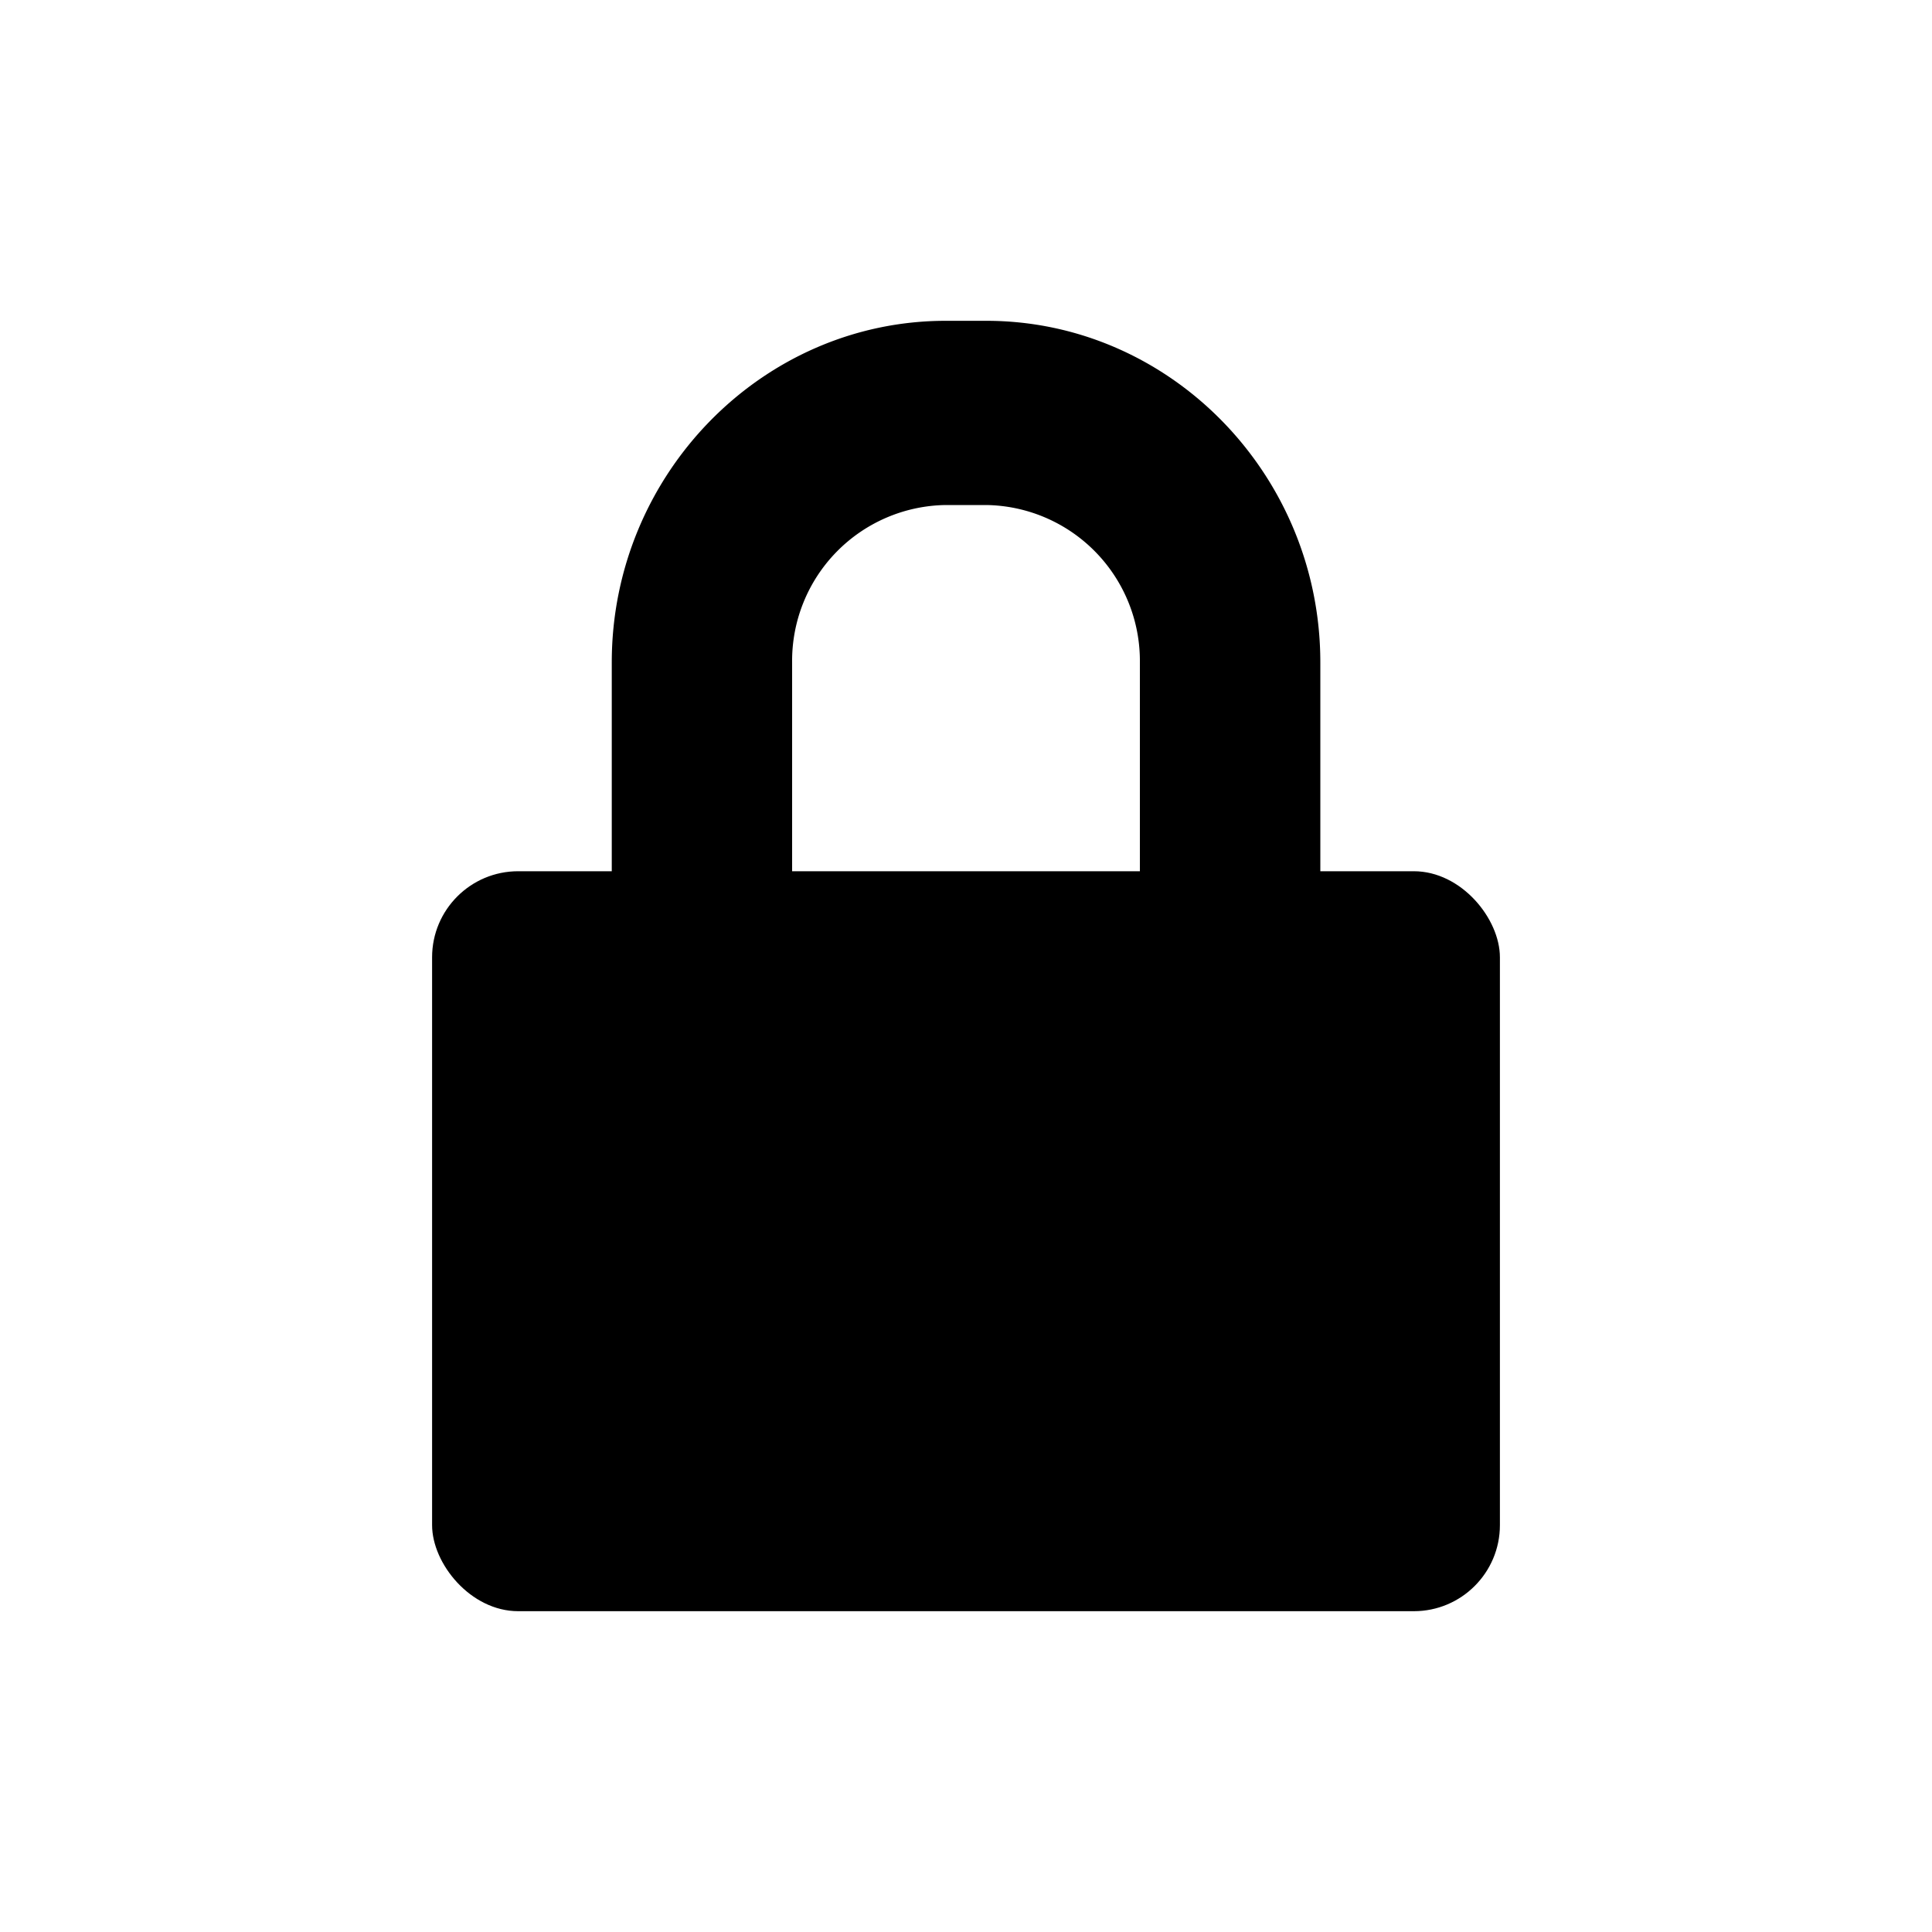
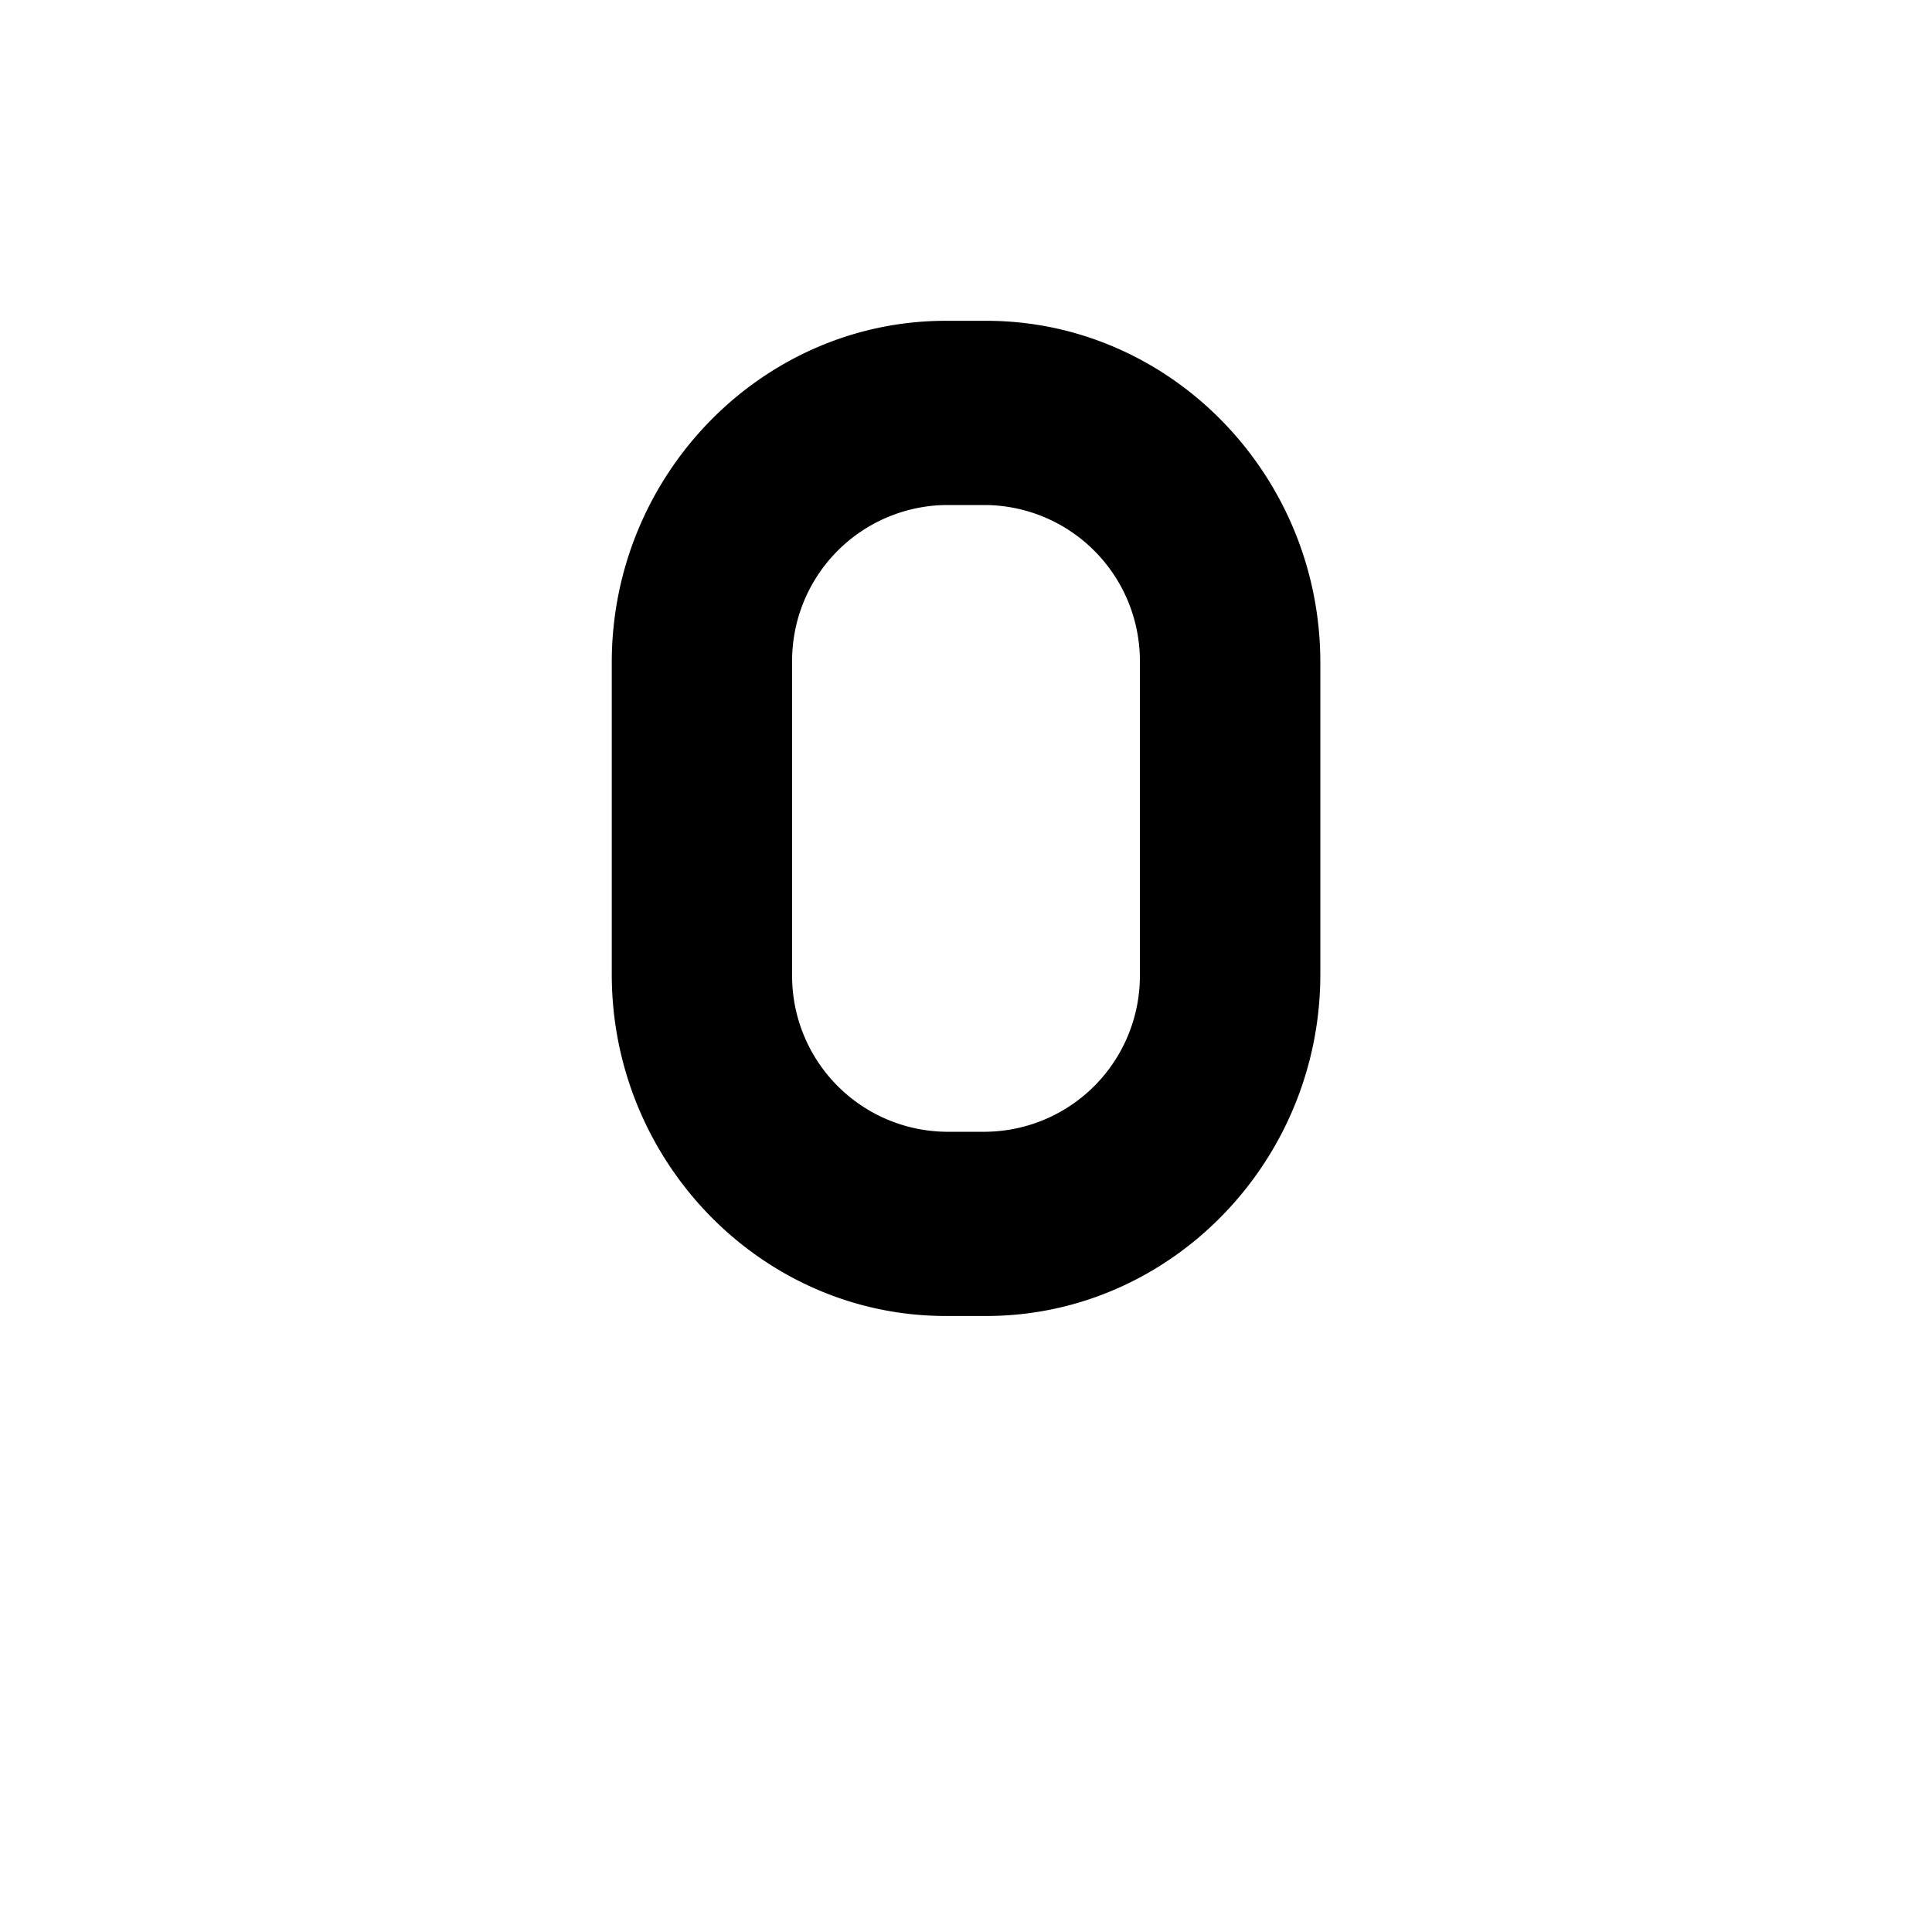
<svg xmlns="http://www.w3.org/2000/svg" viewBox="0 0 200 200" fill="context-fill">
-   <rect x="44.73" y="90.19" width="110.54" height="76.6" rx="8.91" />
  <path d="M102.1,52.28A16.14,16.14,0,0,1,118,68.57v32.3a16.14,16.14,0,0,1-15.93,16.29H97.9A16.13,16.13,0,0,1,82,100.87V68.57A16.13,16.13,0,0,1,97.9,52.28h4.2m0-19.07H97.9c-19,0-34.57,15.91-34.57,35.36v32.3c0,19.45,15.55,35.36,34.57,35.36h4.2c19,0,34.58-15.91,34.58-35.36V68.57c0-19.45-15.56-35.36-34.58-35.36Z" />
</svg>